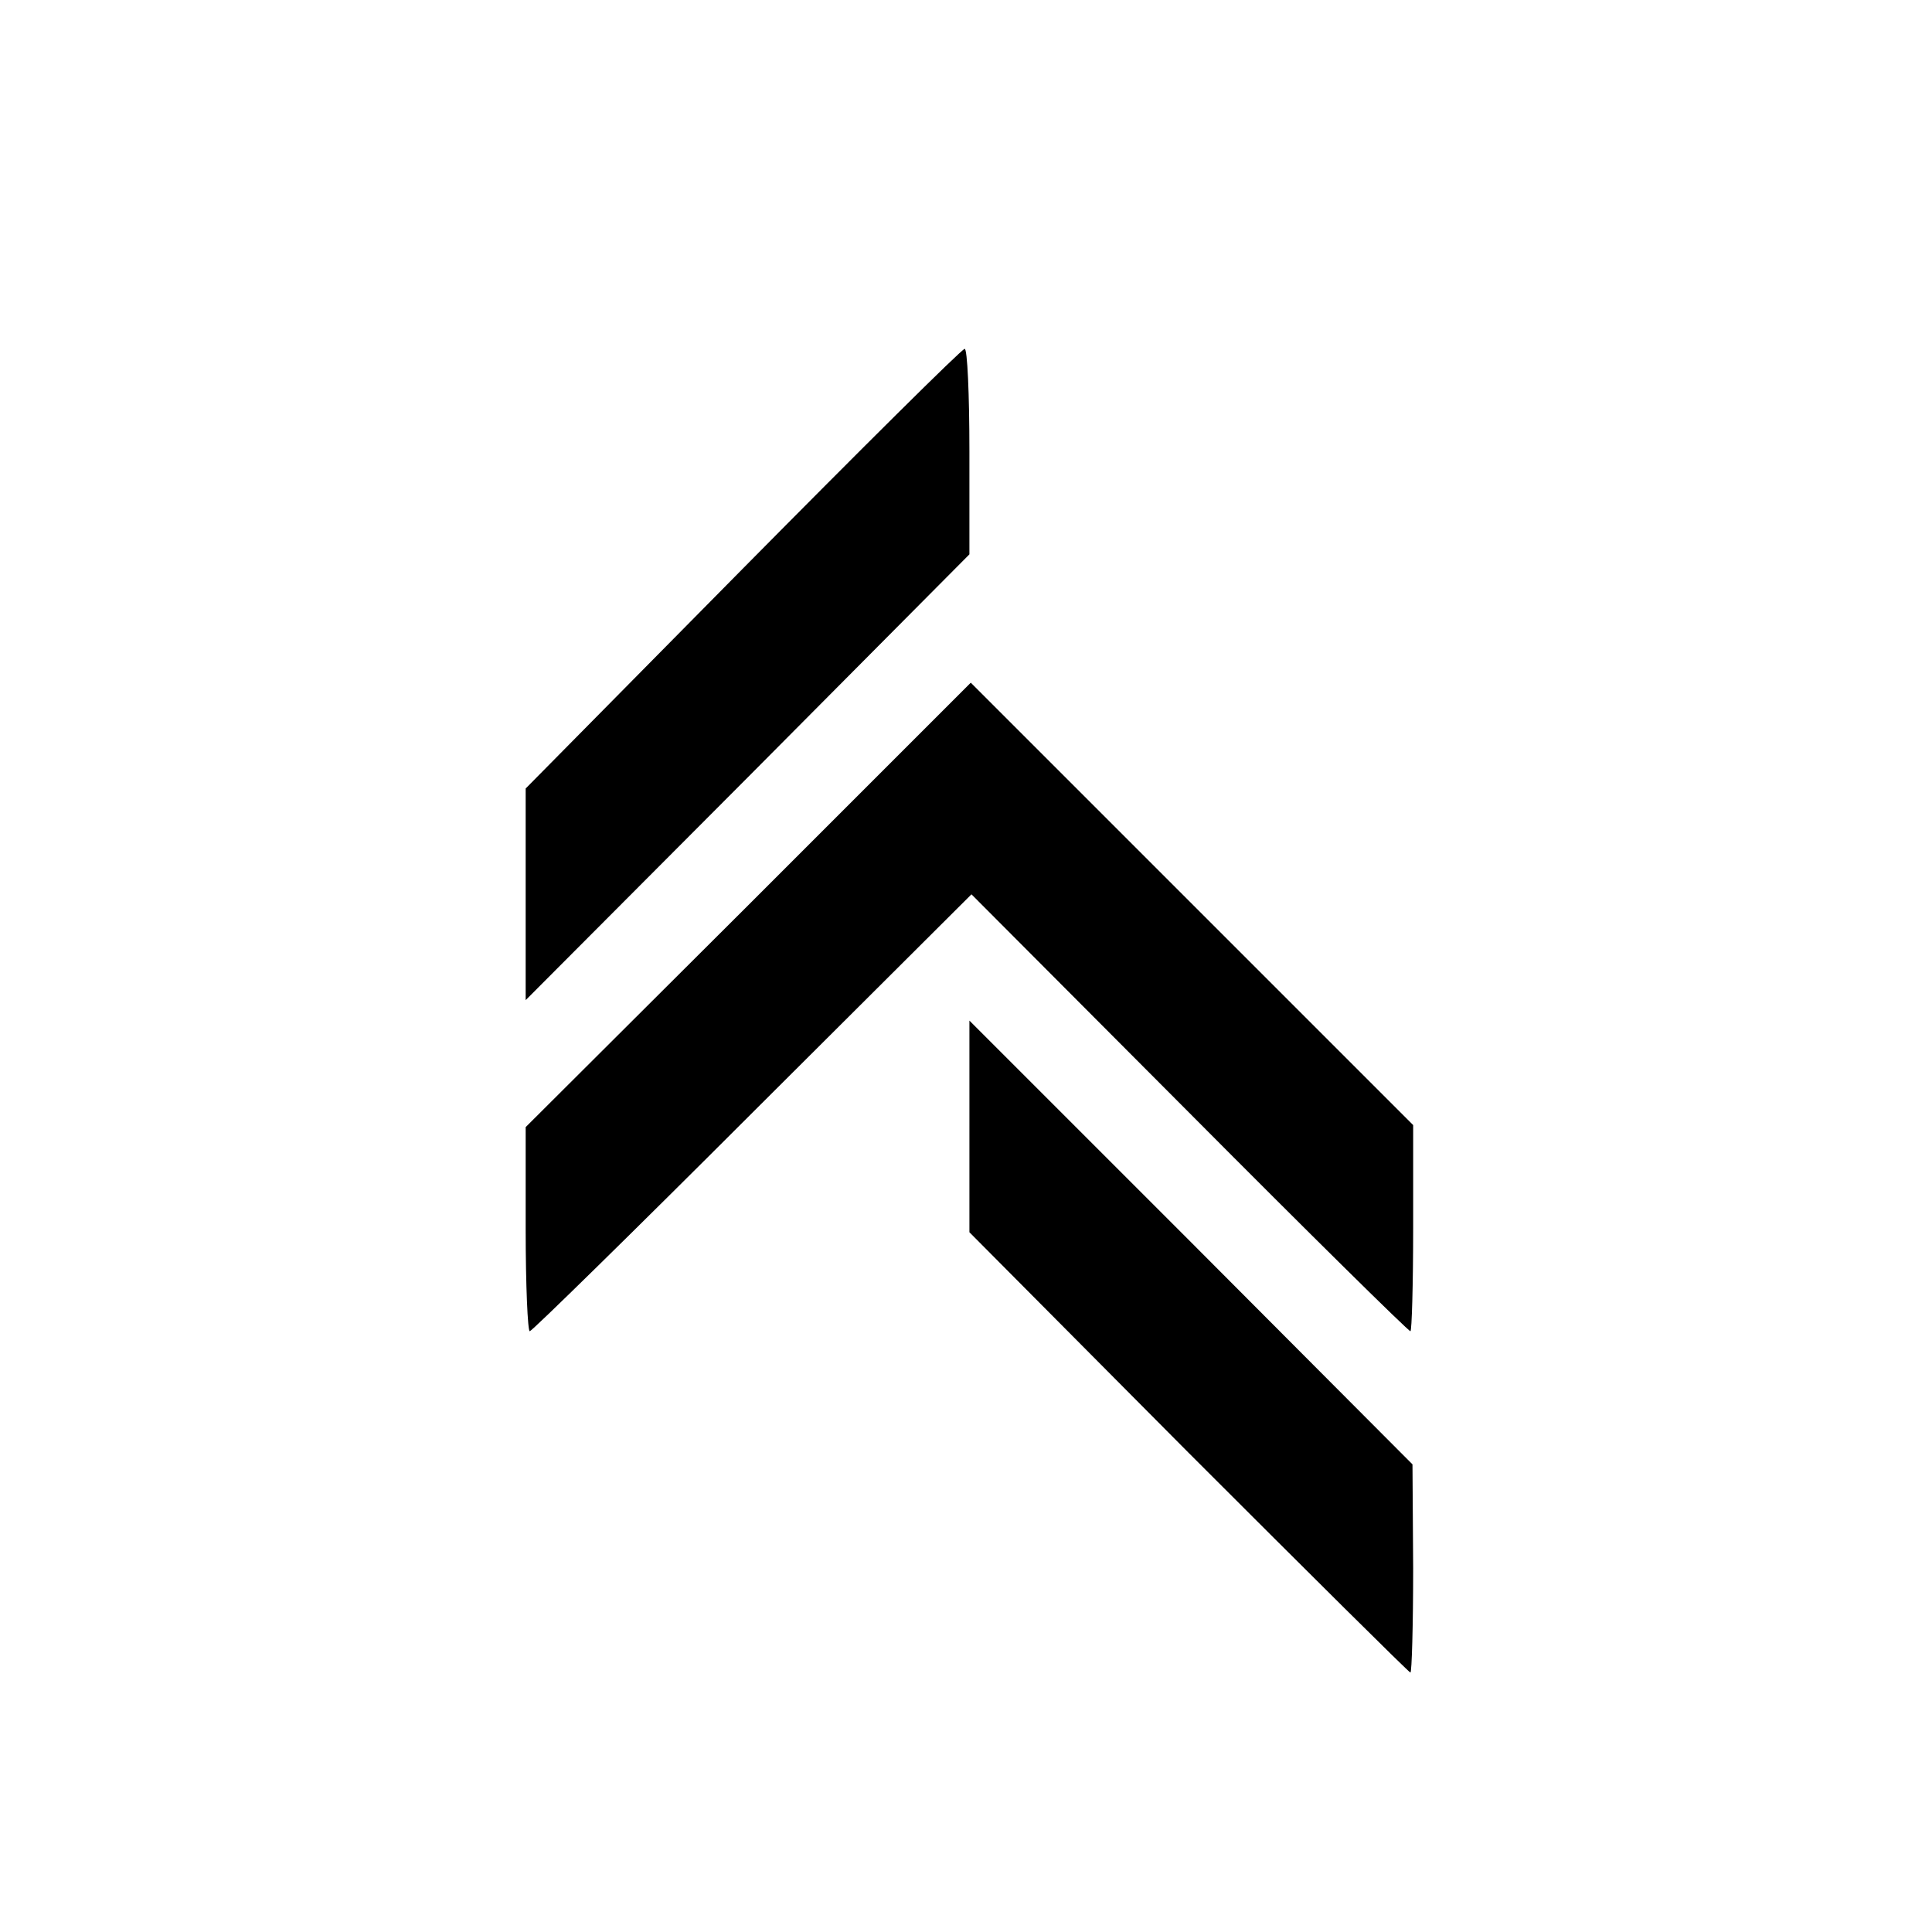
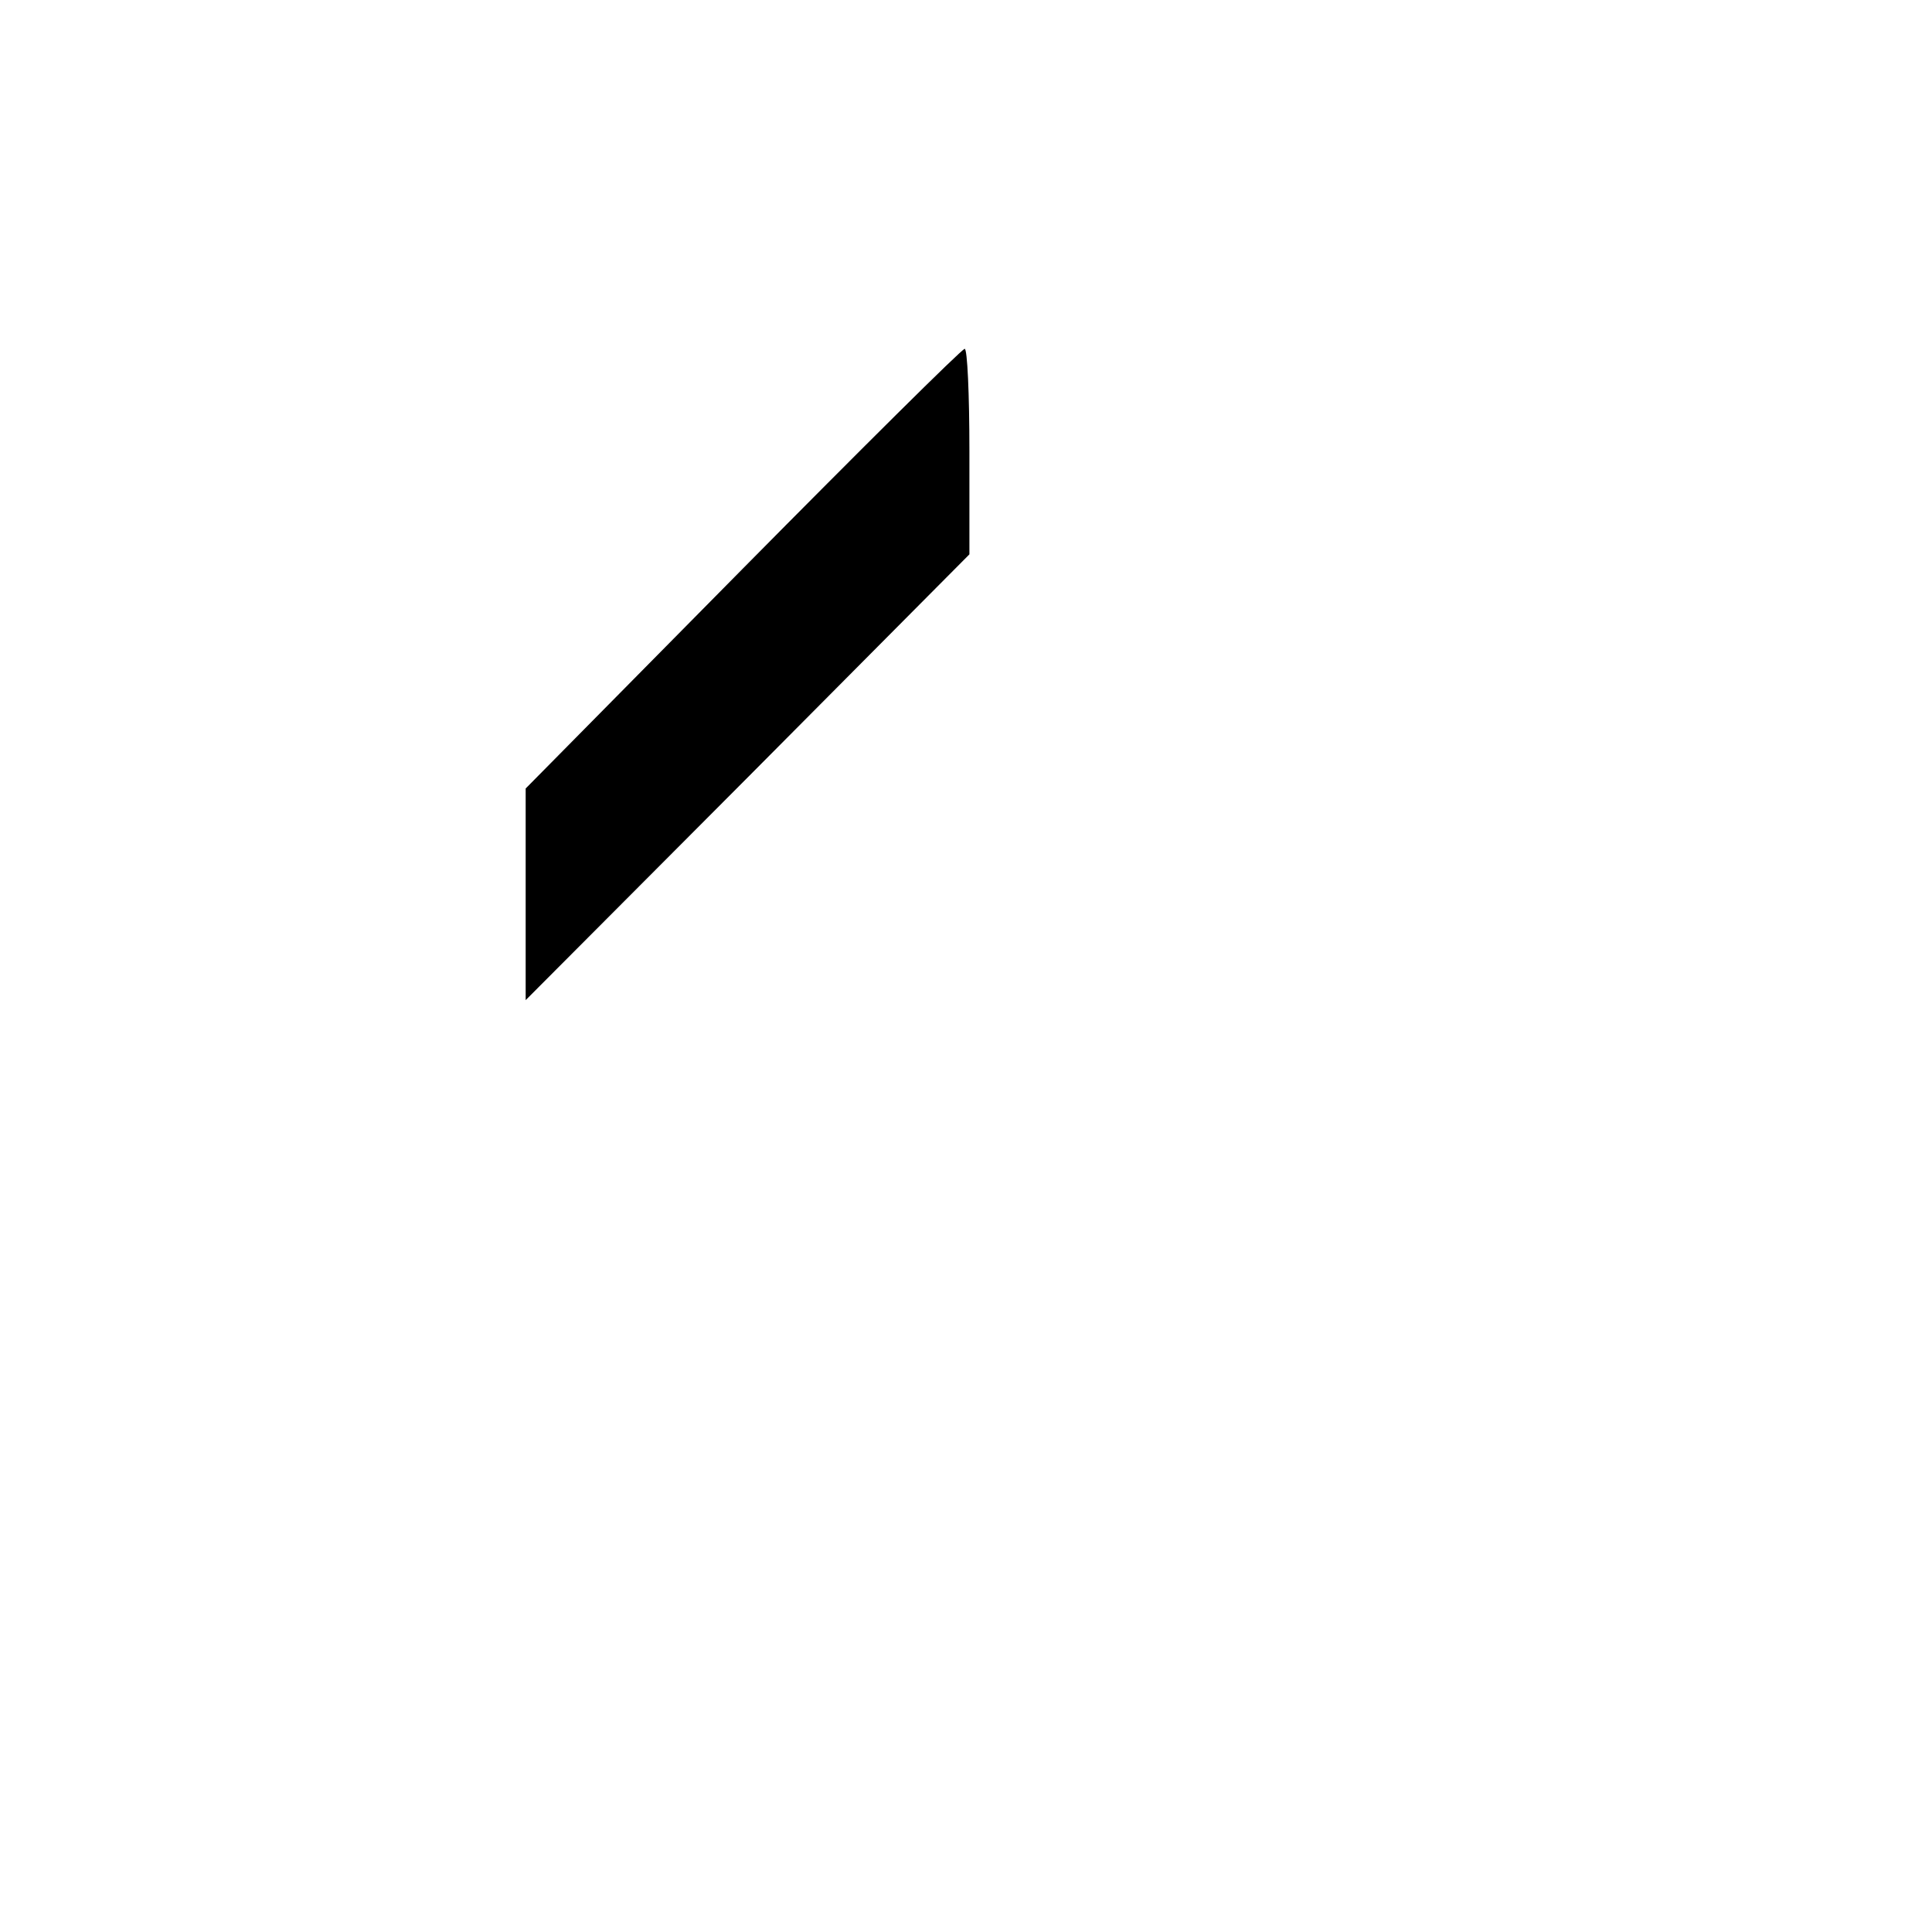
<svg xmlns="http://www.w3.org/2000/svg" version="1.0" width="283pt" height="283pt" viewBox="0 0 283 283" preserveAspectRatio="xMidYMid meet">
  <g transform="translate(0,283) scale(0.1,-0.1)" fill="#000000" stroke="none">
    <path d="M1088 1997 l-318 -322 0 -155 0 -155 325 326 325 327 0 151 c0 83 -3 151 -7 150 -5 -1 -151 -146 -325 -322z" />
-     <path d="M1096 1504 l-326 -325 0 -150 c0 -82 3 -149 6 -149 3 0 150 144 326 320 l321 320 319 -320 c175 -176 321 -320 324 -320 2 0 4 68 4 151 l0 151 -324 324 -324 324 -326 -326z" />
-     <path d="M1420 1180 l0 -155 321 -323 c177 -177 323 -322 325 -322 2 0 4 69 4 153 l-1 152 -324 325 -325 325 0 -155z" />
  </g>
</svg>